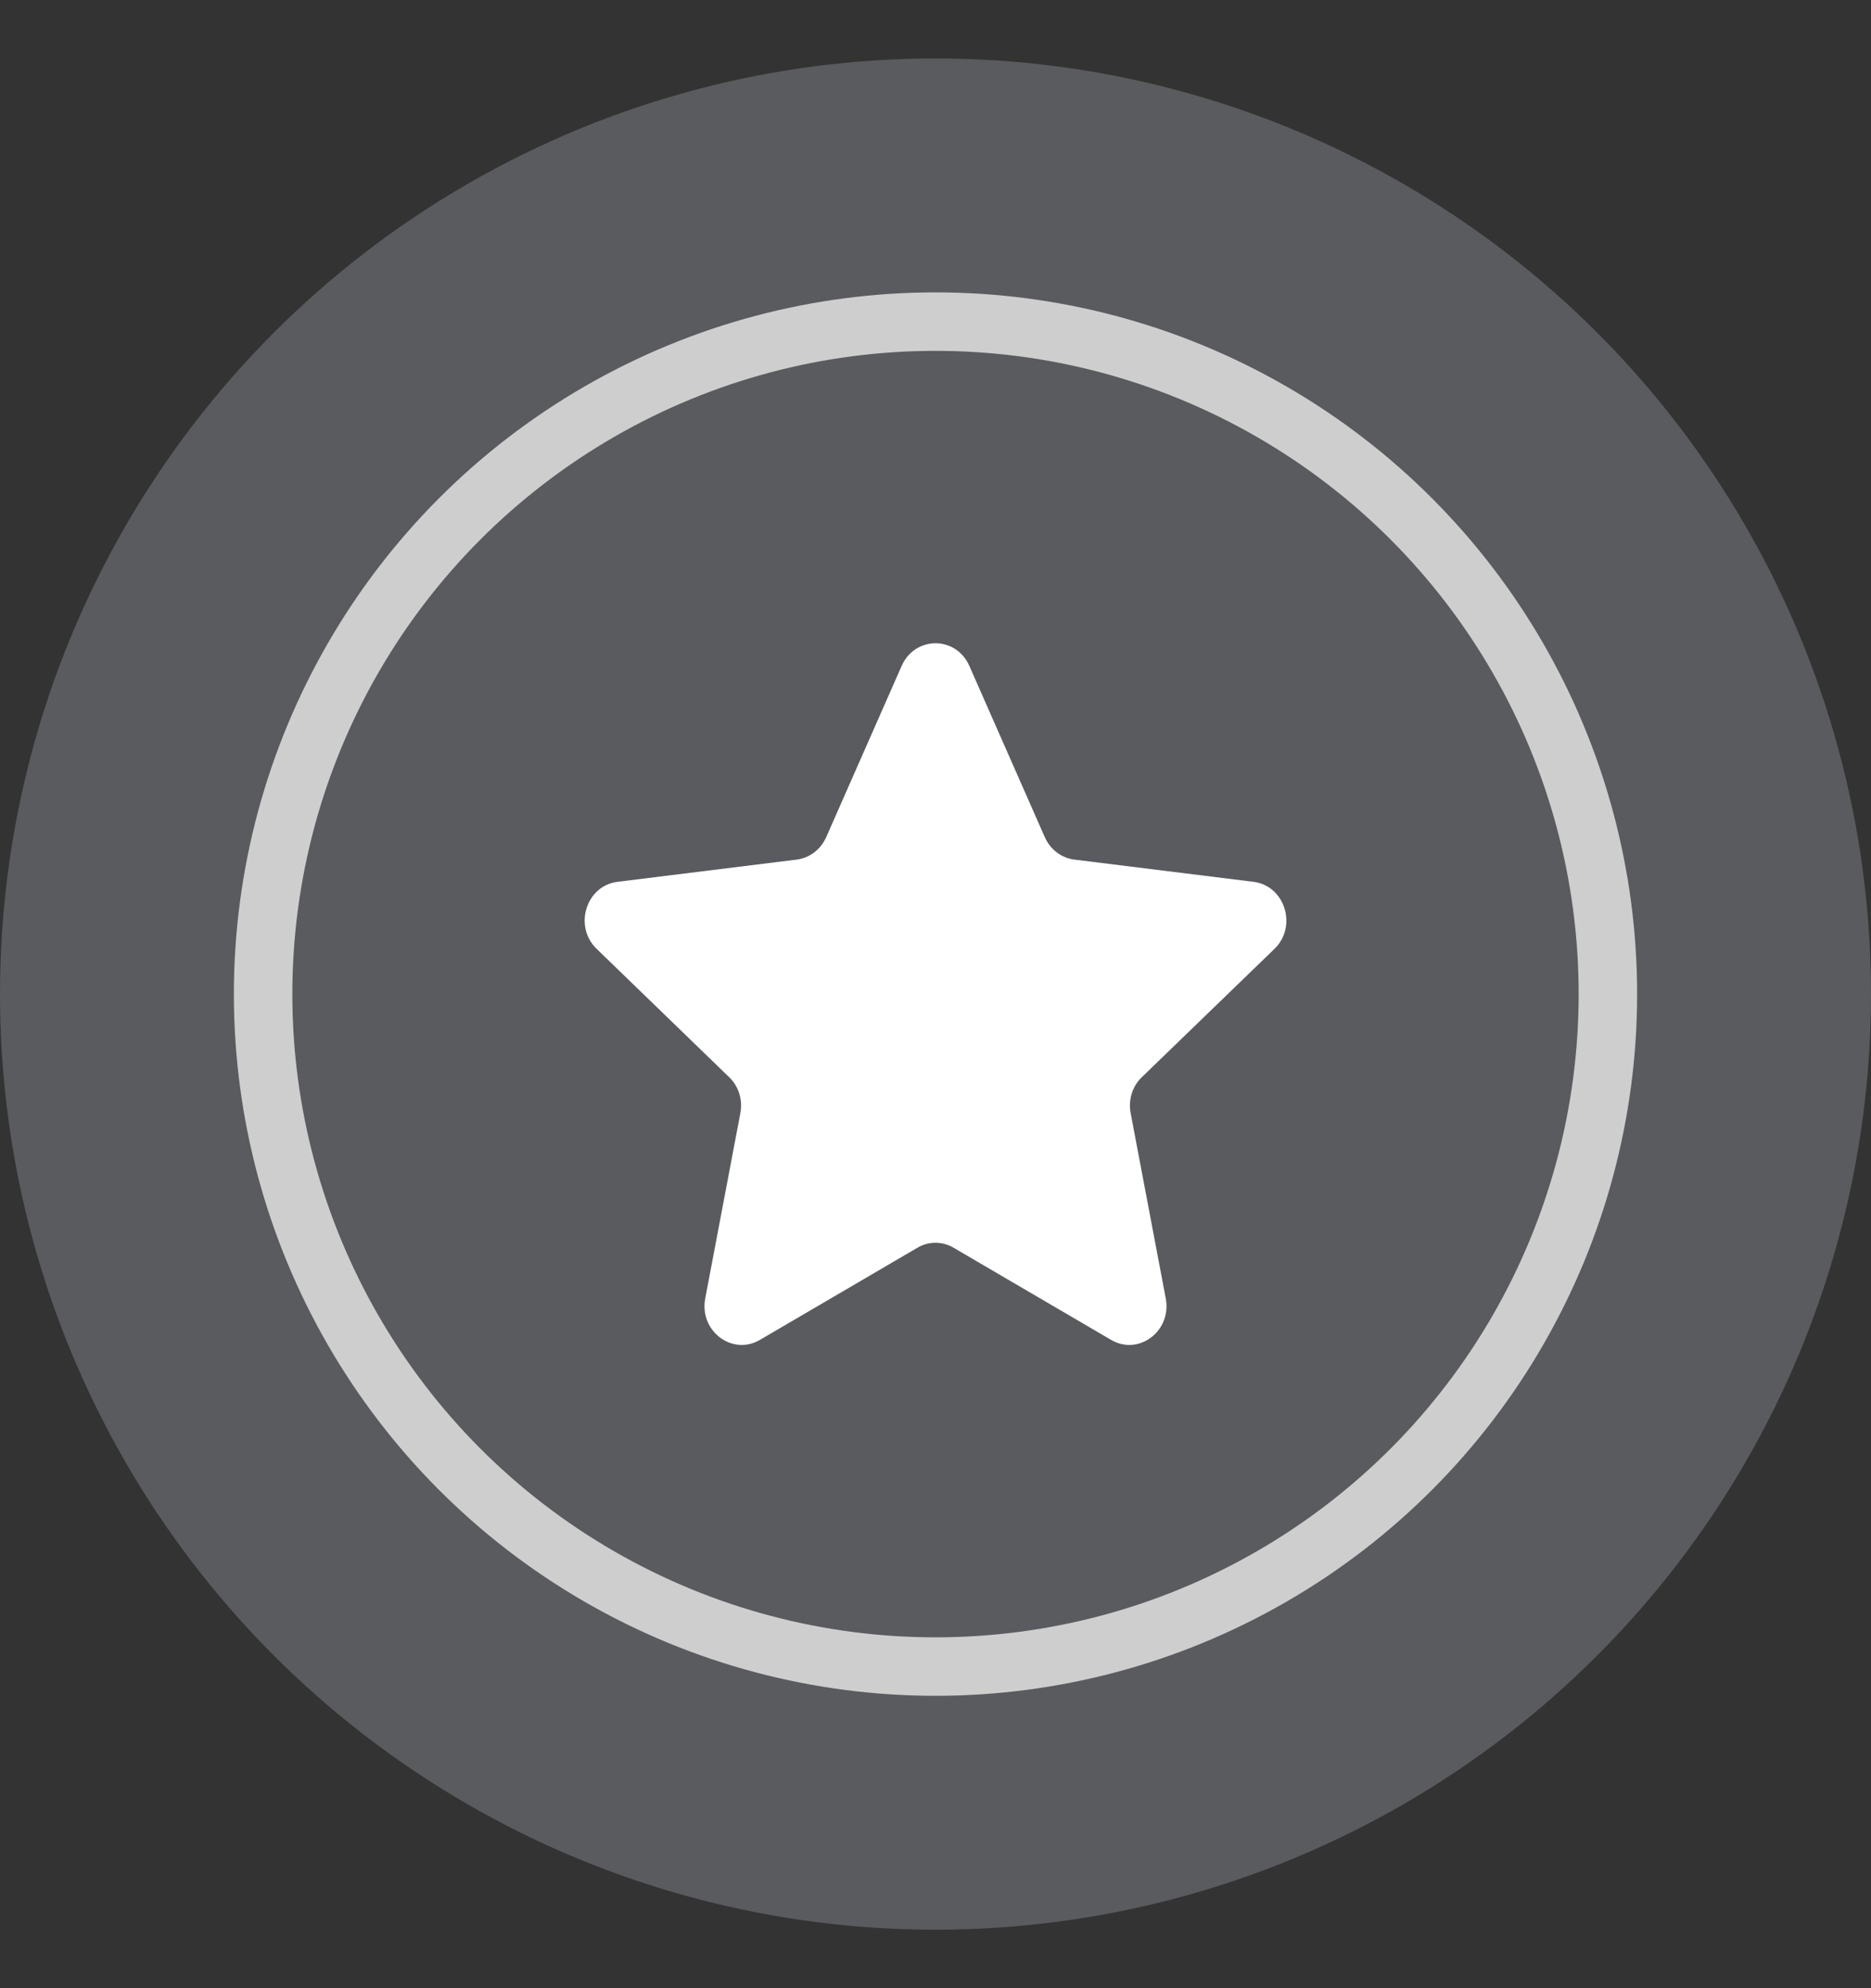
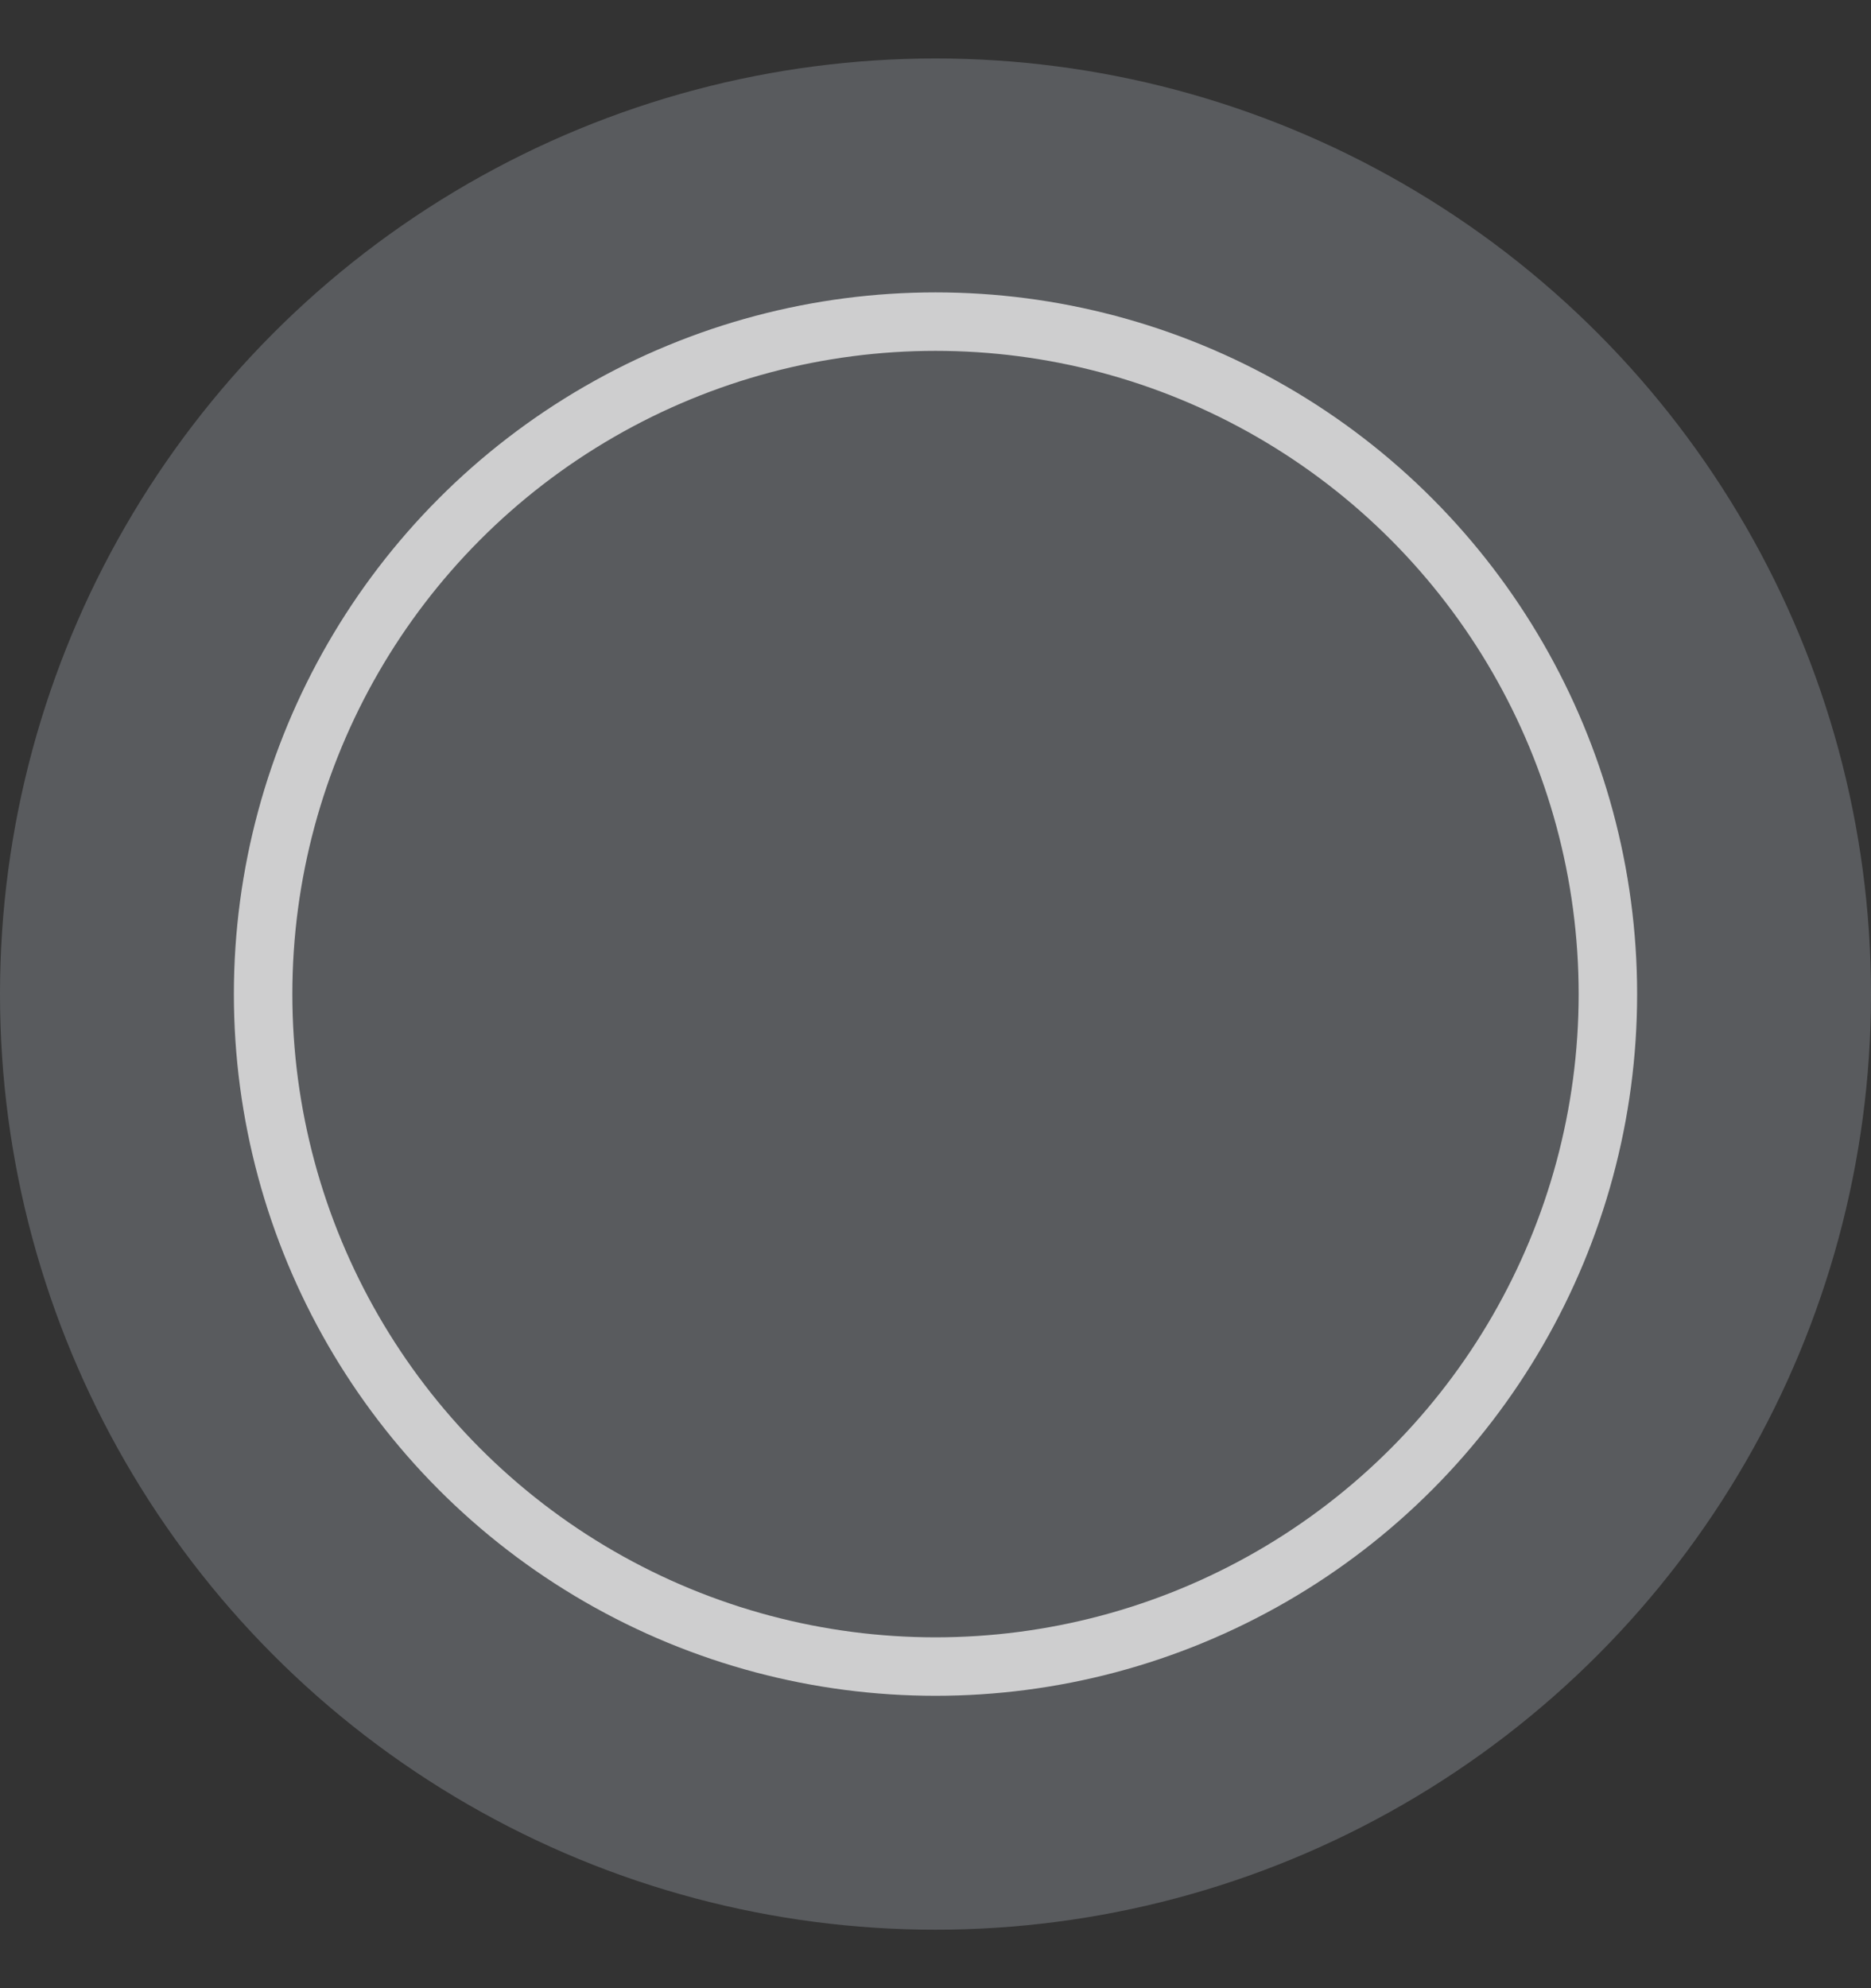
<svg xmlns="http://www.w3.org/2000/svg" width="16" height="17" viewBox="0 0 16 17" fill="none">
  <rect x="0" y="0" width="16" height="17" fill="#333333" stroke="none" />
  <circle cx="8" cy="8.5" r="8" fill="#595B5E" />
  <circle opacity="0.7" cx="8" cy="8.5" r="5.75" stroke="white" stroke-width="0.5" />
-   <path d="M7.711 5.693C7.825 5.436 8.175 5.436 8.289 5.693L8.935 7.159C8.982 7.264 9.077 7.336 9.187 7.35L10.719 7.54C10.989 7.573 11.097 7.922 10.898 8.114L9.765 9.21C9.683 9.288 9.647 9.405 9.669 9.519L9.969 11.102C10.022 11.38 9.739 11.595 9.502 11.457L8.155 10.669C8.059 10.612 7.941 10.612 7.845 10.669L6.498 11.457C6.261 11.595 5.978 11.38 6.031 11.102L6.331 9.519C6.353 9.405 6.317 9.288 6.235 9.21L5.103 8.114C4.903 7.922 5.011 7.573 5.281 7.54L6.813 7.35C6.923 7.336 7.018 7.264 7.065 7.159L7.711 5.693Z" fill="white" />
</svg>